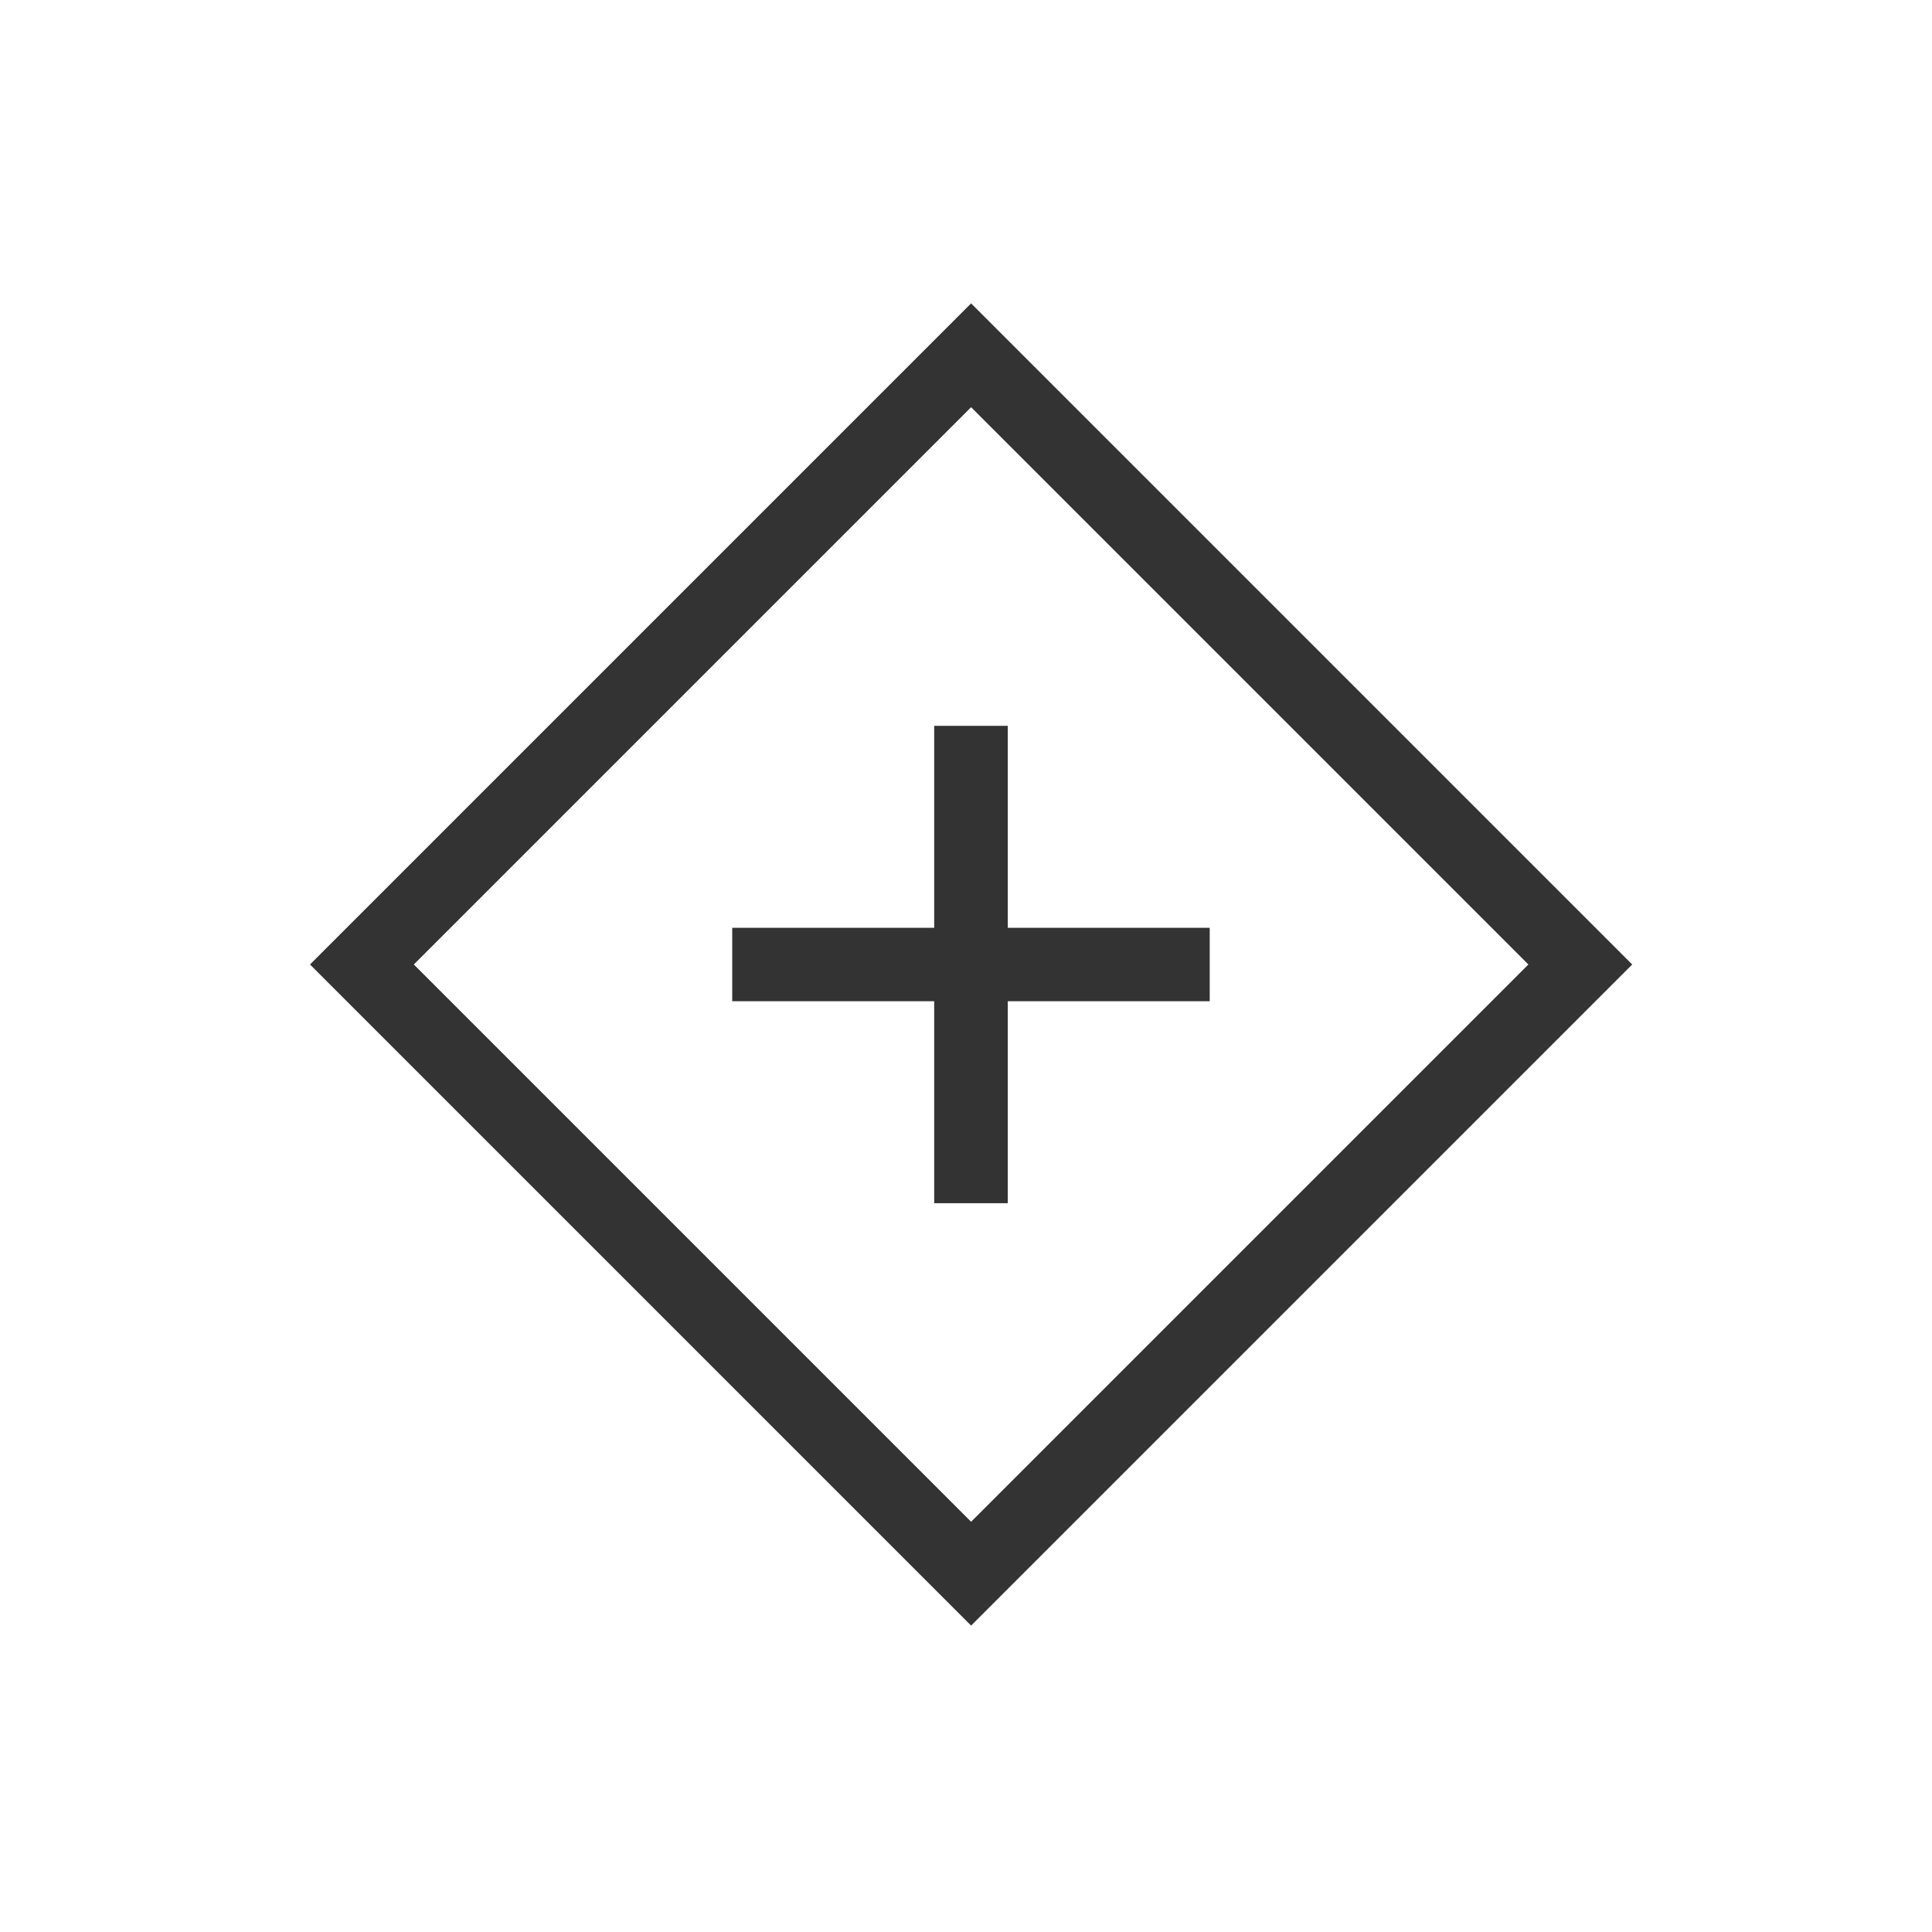
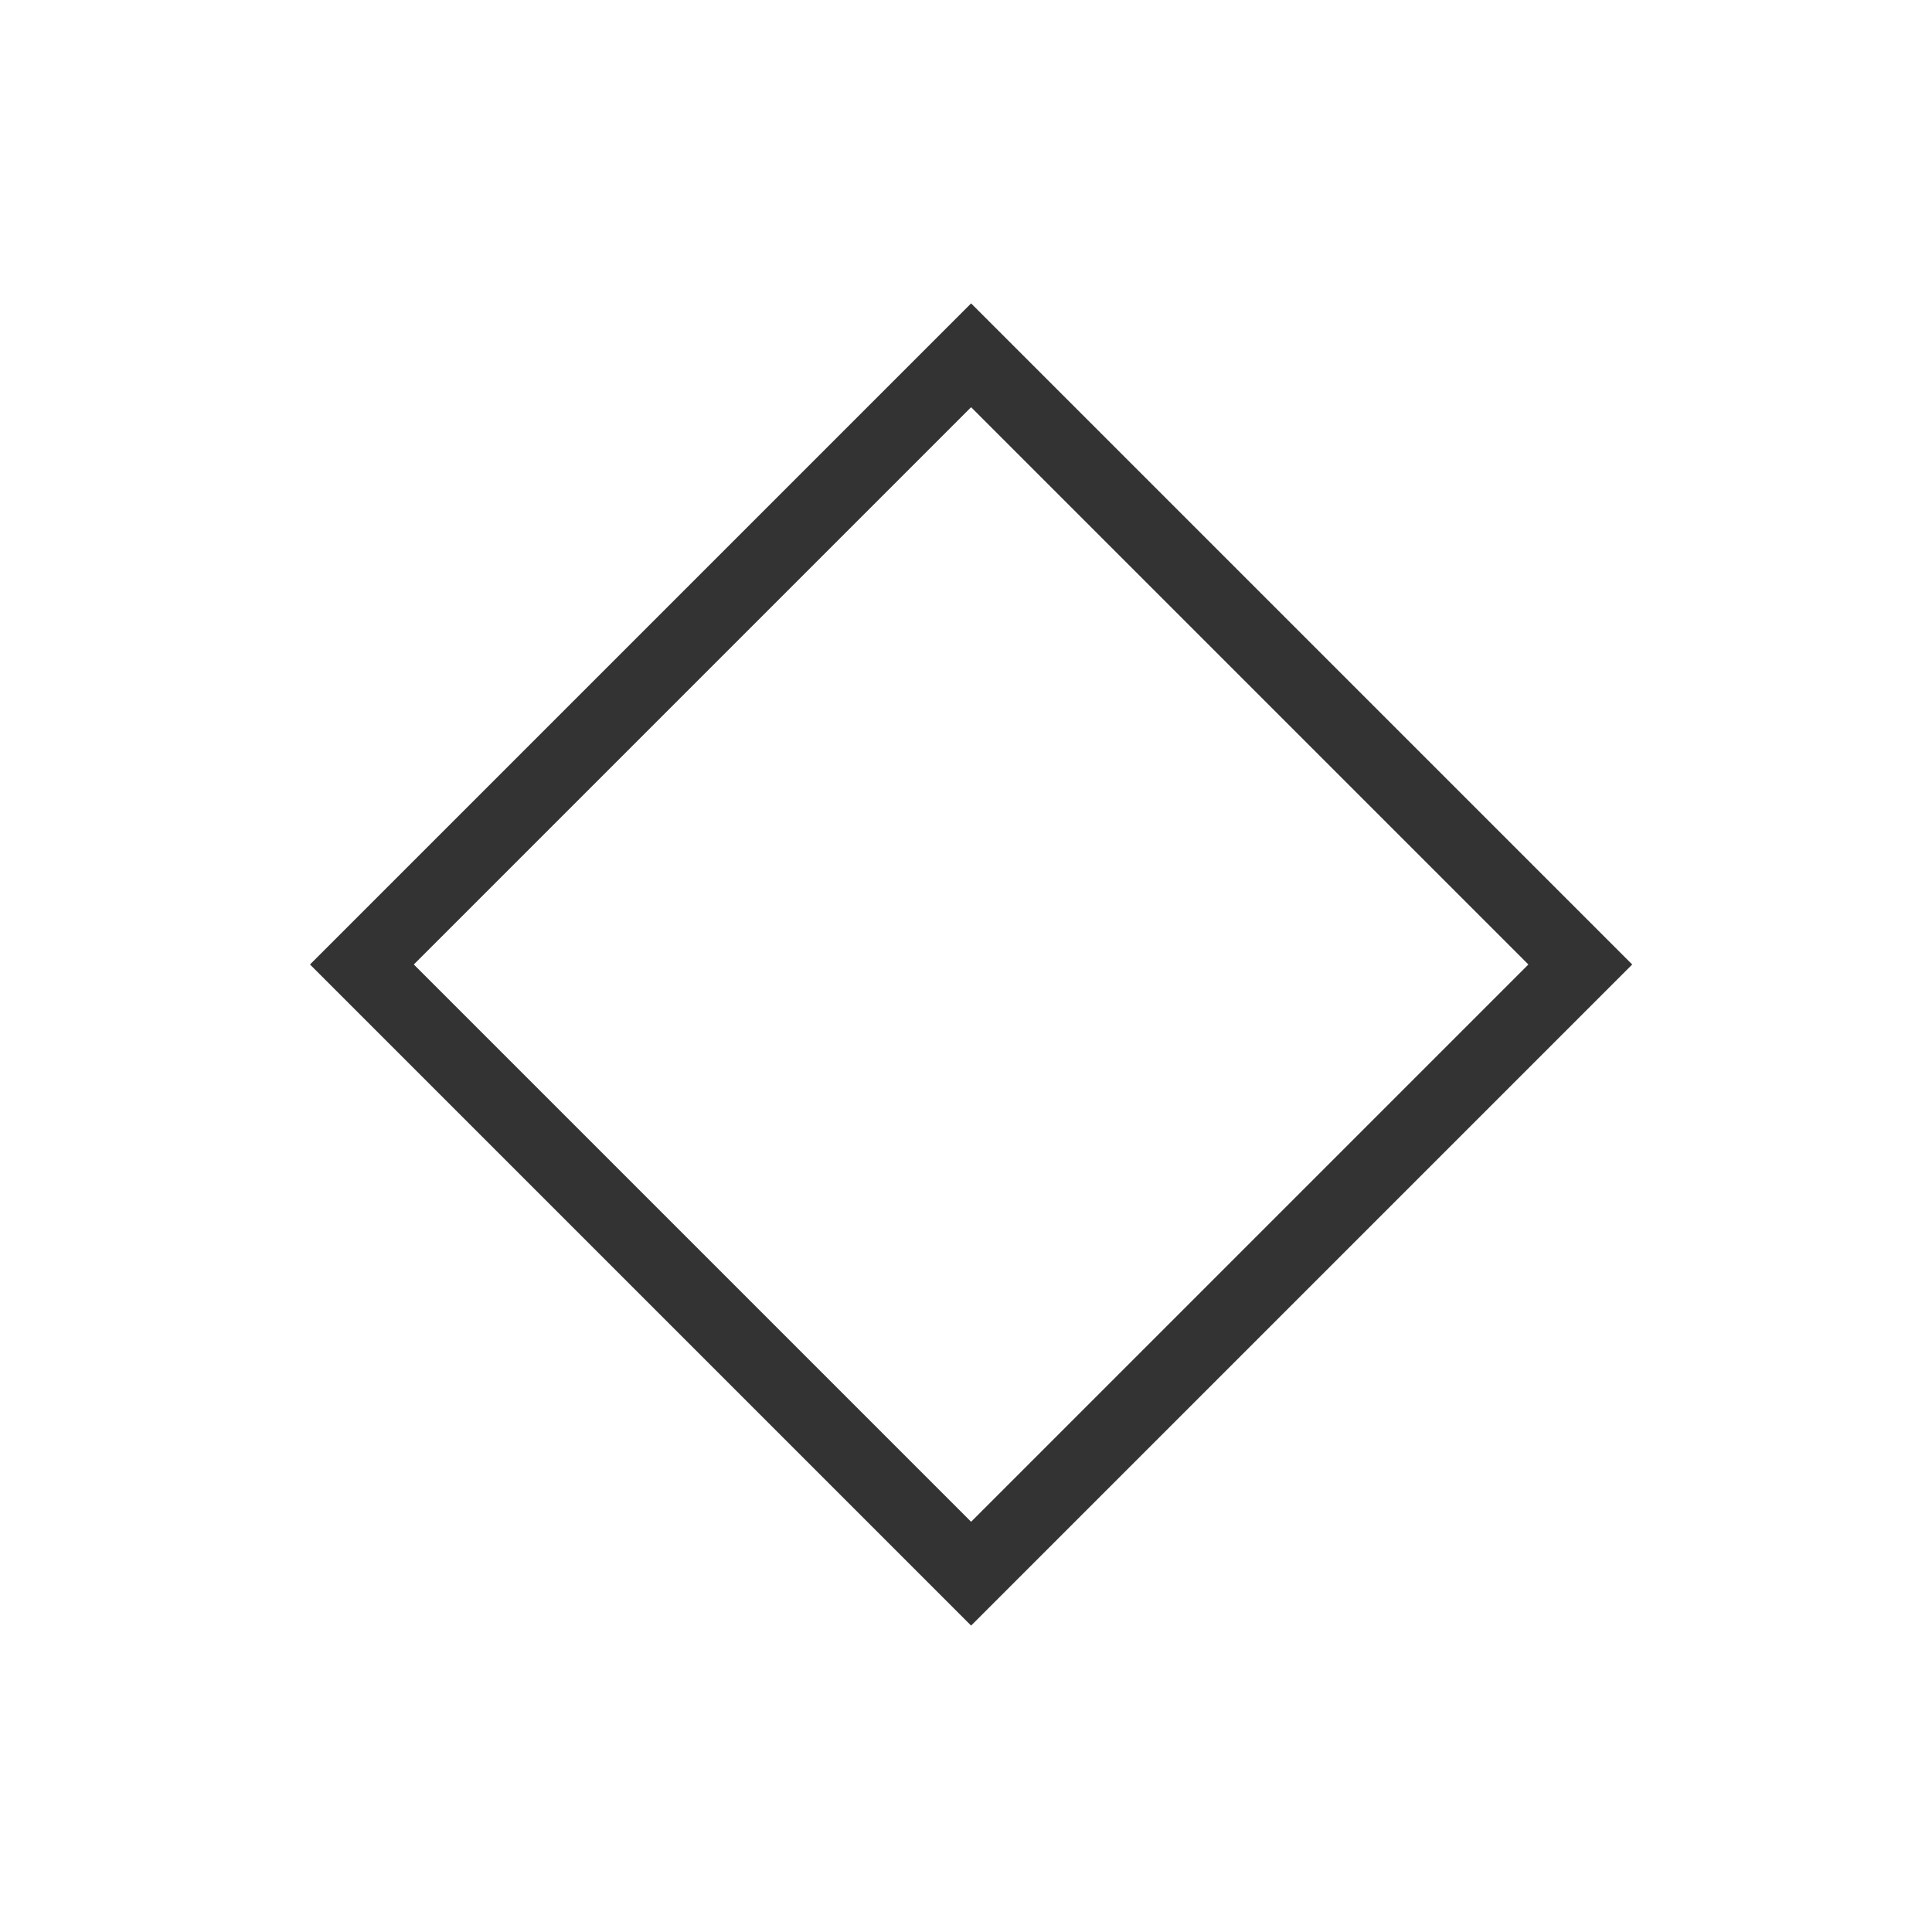
<svg xmlns="http://www.w3.org/2000/svg" xmlns:ns1="http://sodipodi.sourceforge.net/DTD/sodipodi-0.dtd" xmlns:ns2="http://www.inkscape.org/namespaces/inkscape" width="13" height="13" viewBox="0 0 13 13" fill="none" version="1.1" id="svg1" ns1:docname="component_Variant-add.svg" ns2:version="1.3.2 (091e20e, 2023-11-25)">
  <defs id="defs1" />
  <ns1:namedview id="namedview1" pagecolor="#ffffff" bordercolor="#000000" borderopacity="0.25" ns2:showpageshadow="2" ns2:pageopacity="0.0" ns2:pagecheckerboard="0" ns2:deskcolor="#d1d1d1" ns2:zoom="22.958333" ns2:cx="12" ns2:cy="11.978222" ns2:window-width="1408" ns2:window-height="1027" ns2:window-x="0" ns2:window-y="25" ns2:window-maximized="0" ns2:current-layer="svg1" />
  <rect x="-2.867" y="6.311" width="5.797" height="5.797" transform="rotate(-45)" stroke="#000000" stroke-opacity="0.8" id="rect1" style="stroke-width:0.494" />
-   <path fill-rule="evenodd" clip-rule="evenodd" d="M 6.781,4.884 H 6.286 v 1.359 H 4.927 V 6.737 h 1.359 V 8.096 H 6.781 V 6.737 H 8.14 V 6.243 H 6.781 Z" fill="#000000" fill-opacity="0.8" id="path1" style="stroke-width:0.494" />
</svg>